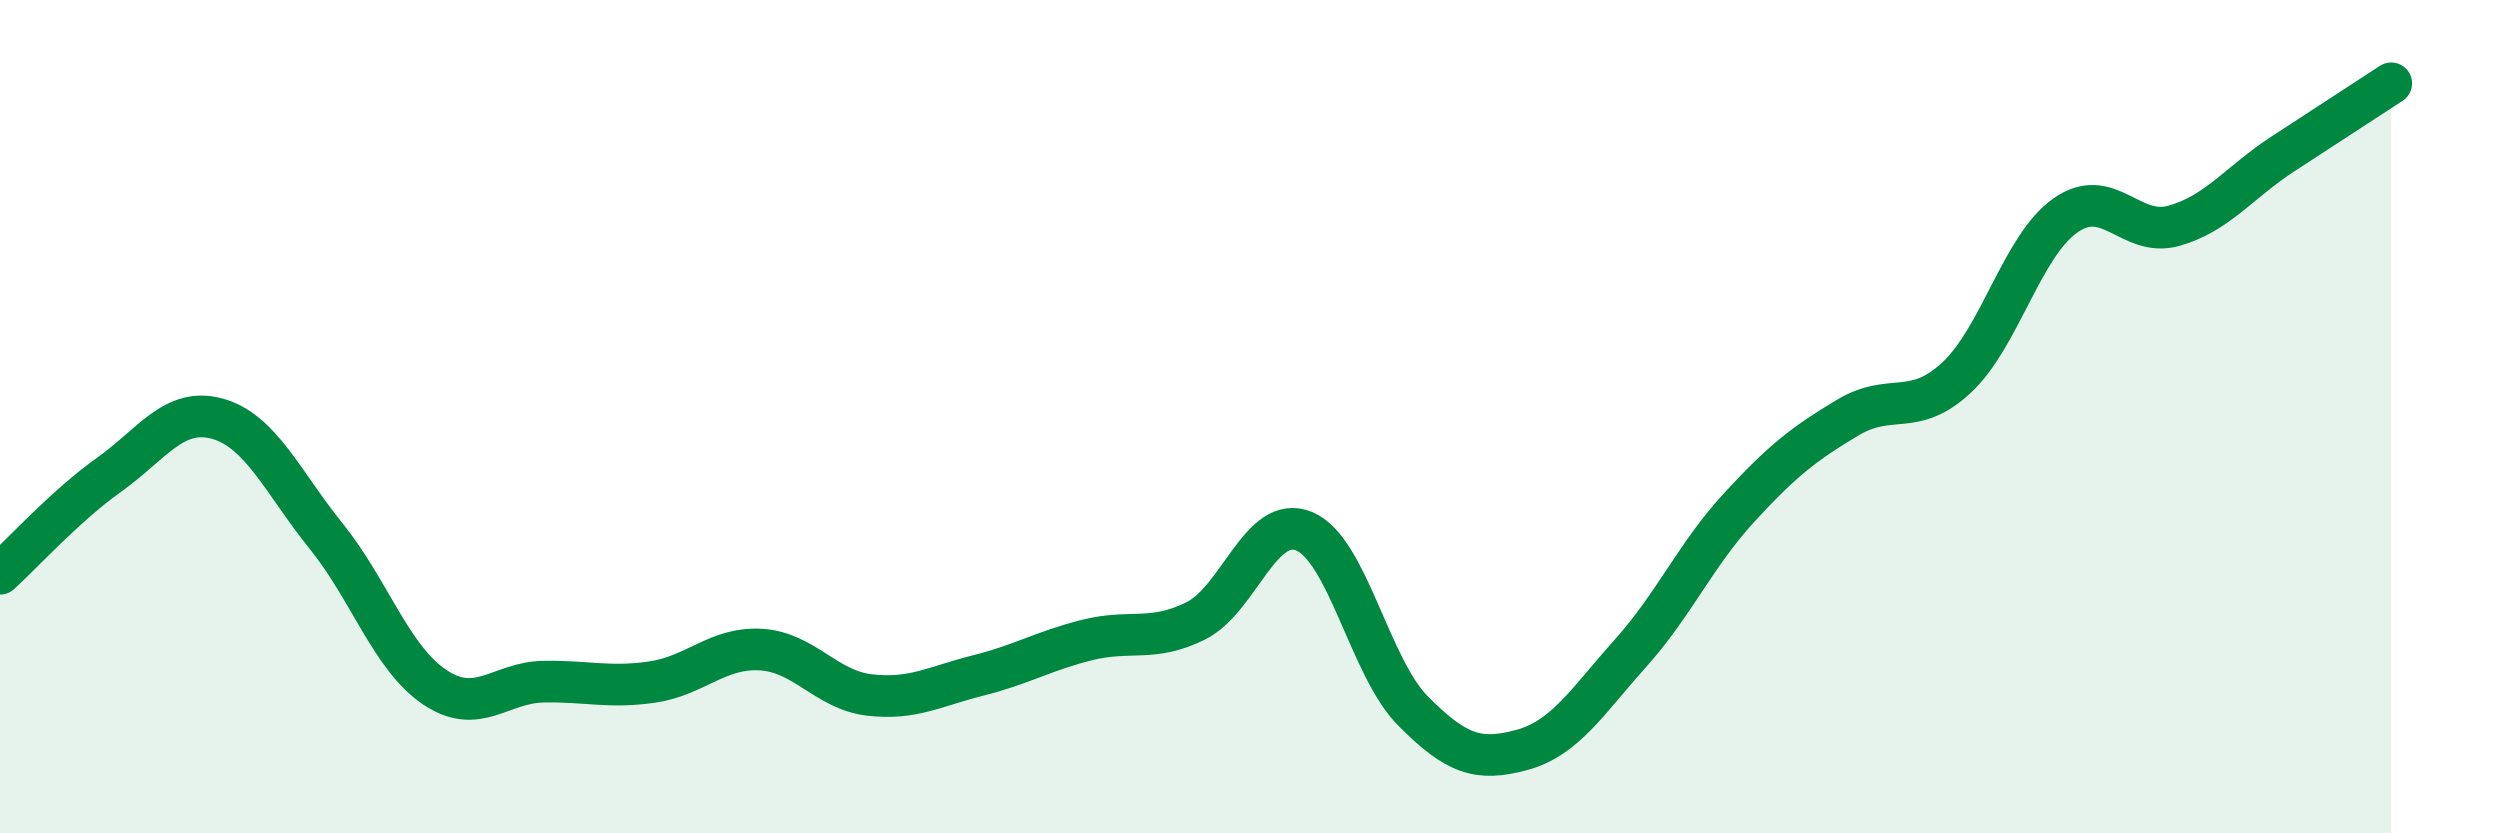
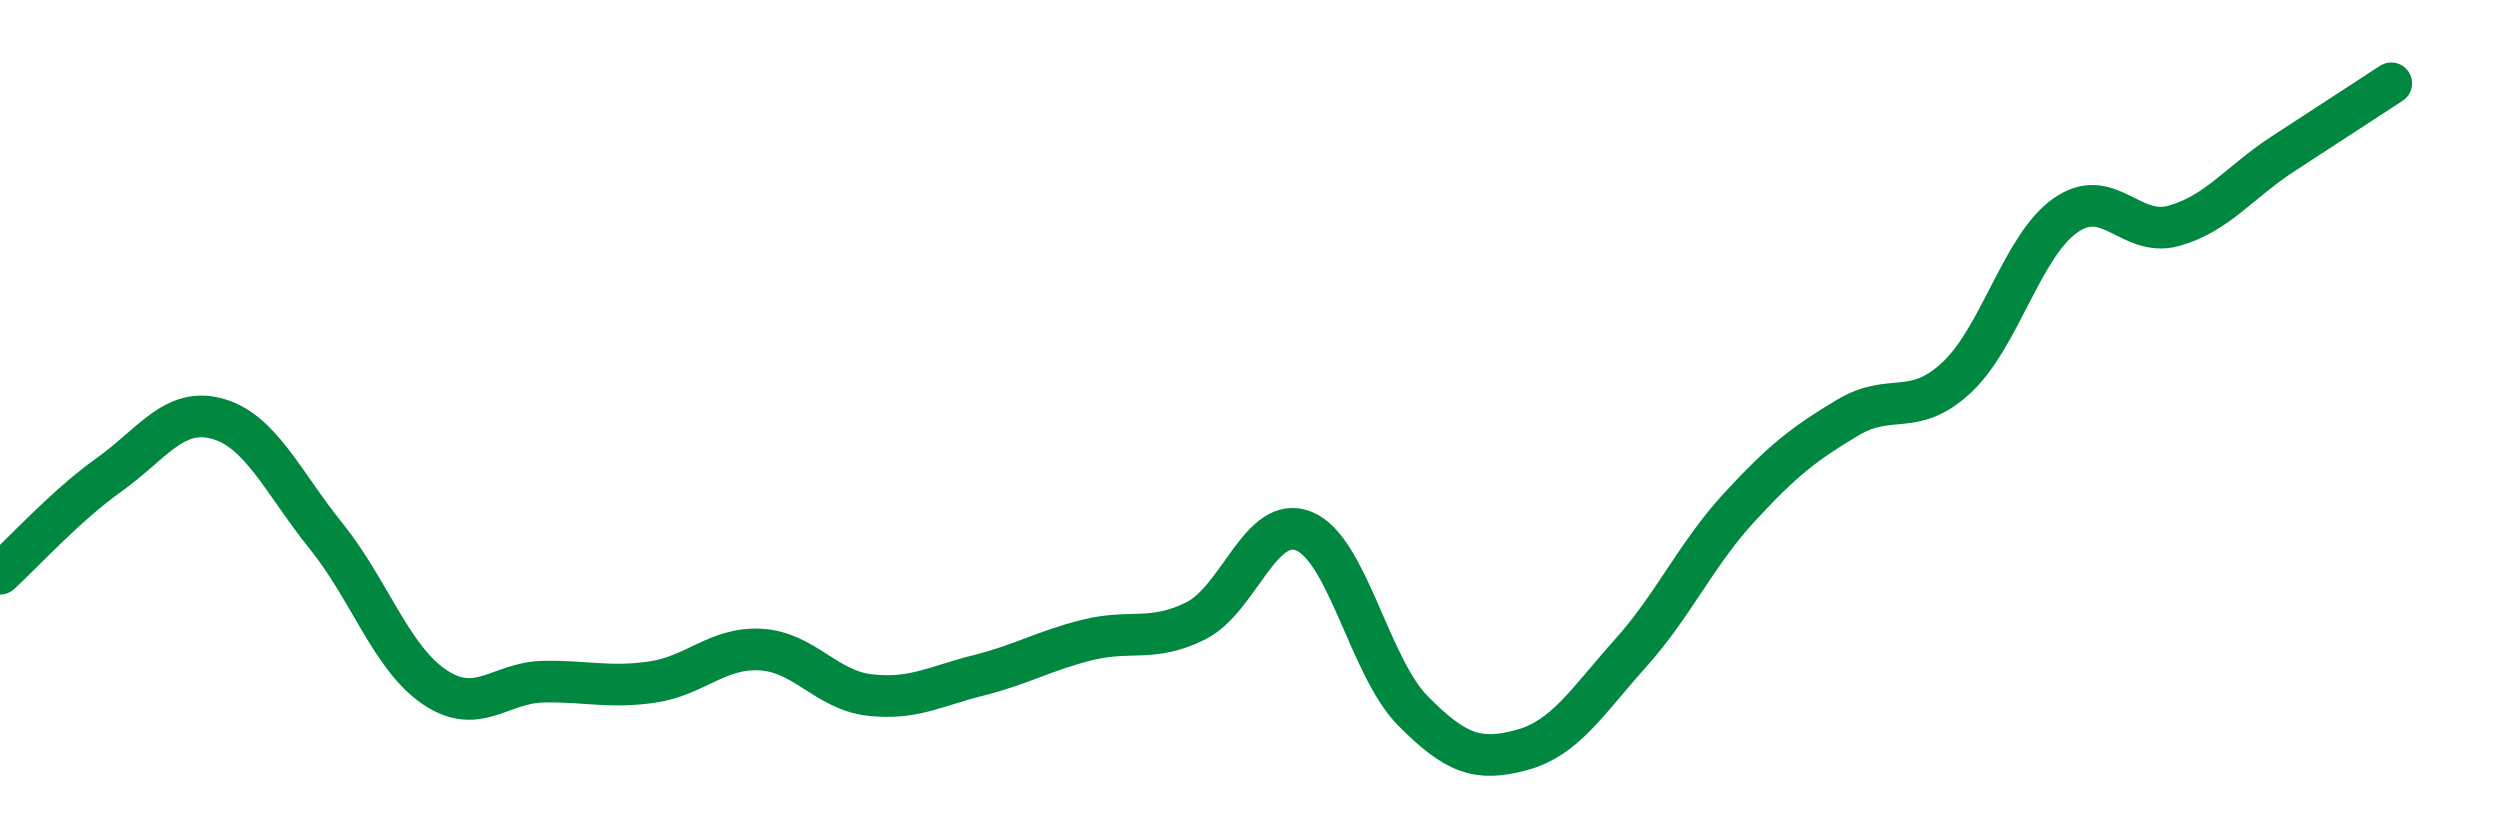
<svg xmlns="http://www.w3.org/2000/svg" width="60" height="20" viewBox="0 0 60 20">
-   <path d="M 0,13.77 C 0.52,13.3 1.57,12.14 2.61,11.4 C 3.65,10.66 4.18,9.76 5.22,10.05 C 6.26,10.34 6.79,11.58 7.83,12.87 C 8.87,14.16 9.39,15.79 10.43,16.49 C 11.47,17.19 12,16.38 13.04,16.36 C 14.08,16.34 14.61,16.52 15.65,16.37 C 16.69,16.22 17.22,15.53 18.26,15.59 C 19.3,15.65 19.83,16.56 20.87,16.68 C 21.91,16.8 22.44,16.47 23.48,16.21 C 24.52,15.95 25.05,15.62 26.09,15.36 C 27.13,15.1 27.66,15.42 28.7,14.9 C 29.74,14.38 30.26,12.32 31.3,12.75 C 32.34,13.18 32.87,16.01 33.91,17.06 C 34.95,18.11 35.48,18.28 36.52,18 C 37.56,17.72 38.09,16.84 39.13,15.68 C 40.17,14.52 40.7,13.31 41.74,12.18 C 42.78,11.05 43.31,10.64 44.35,10.02 C 45.39,9.4 45.92,10.03 46.96,9.06 C 48,8.09 48.53,5.9 49.57,5.17 C 50.61,4.44 51.13,5.71 52.17,5.42 C 53.21,5.13 53.74,4.38 54.78,3.7 C 55.82,3.02 56.87,2.34 57.39,2L57.39 20L0 20Z" fill="#008740" opacity="0.1" stroke-linecap="round" stroke-linejoin="round" />
  <path d="M 0,13.77 C 0.52,13.3 1.57,12.14 2.61,11.4 C 3.65,10.66 4.18,9.76 5.22,10.05 C 6.26,10.34 6.79,11.58 7.83,12.87 C 8.87,14.16 9.39,15.79 10.43,16.49 C 11.47,17.19 12,16.38 13.04,16.36 C 14.08,16.34 14.61,16.52 15.65,16.37 C 16.69,16.22 17.22,15.53 18.26,15.59 C 19.3,15.65 19.83,16.56 20.87,16.68 C 21.91,16.8 22.44,16.47 23.48,16.21 C 24.52,15.95 25.05,15.62 26.09,15.36 C 27.13,15.1 27.66,15.42 28.7,14.9 C 29.74,14.38 30.26,12.32 31.3,12.75 C 32.34,13.18 32.87,16.01 33.91,17.06 C 34.95,18.11 35.48,18.28 36.52,18 C 37.56,17.72 38.09,16.84 39.13,15.68 C 40.17,14.52 40.7,13.31 41.74,12.18 C 42.78,11.05 43.31,10.64 44.35,10.02 C 45.39,9.4 45.92,10.03 46.96,9.06 C 48,8.09 48.53,5.9 49.57,5.17 C 50.61,4.44 51.13,5.71 52.17,5.42 C 53.21,5.13 53.74,4.38 54.78,3.7 C 55.82,3.02 56.87,2.34 57.39,2" stroke="#008740" stroke-width="1" fill="none" stroke-linecap="round" stroke-linejoin="round" />
</svg>